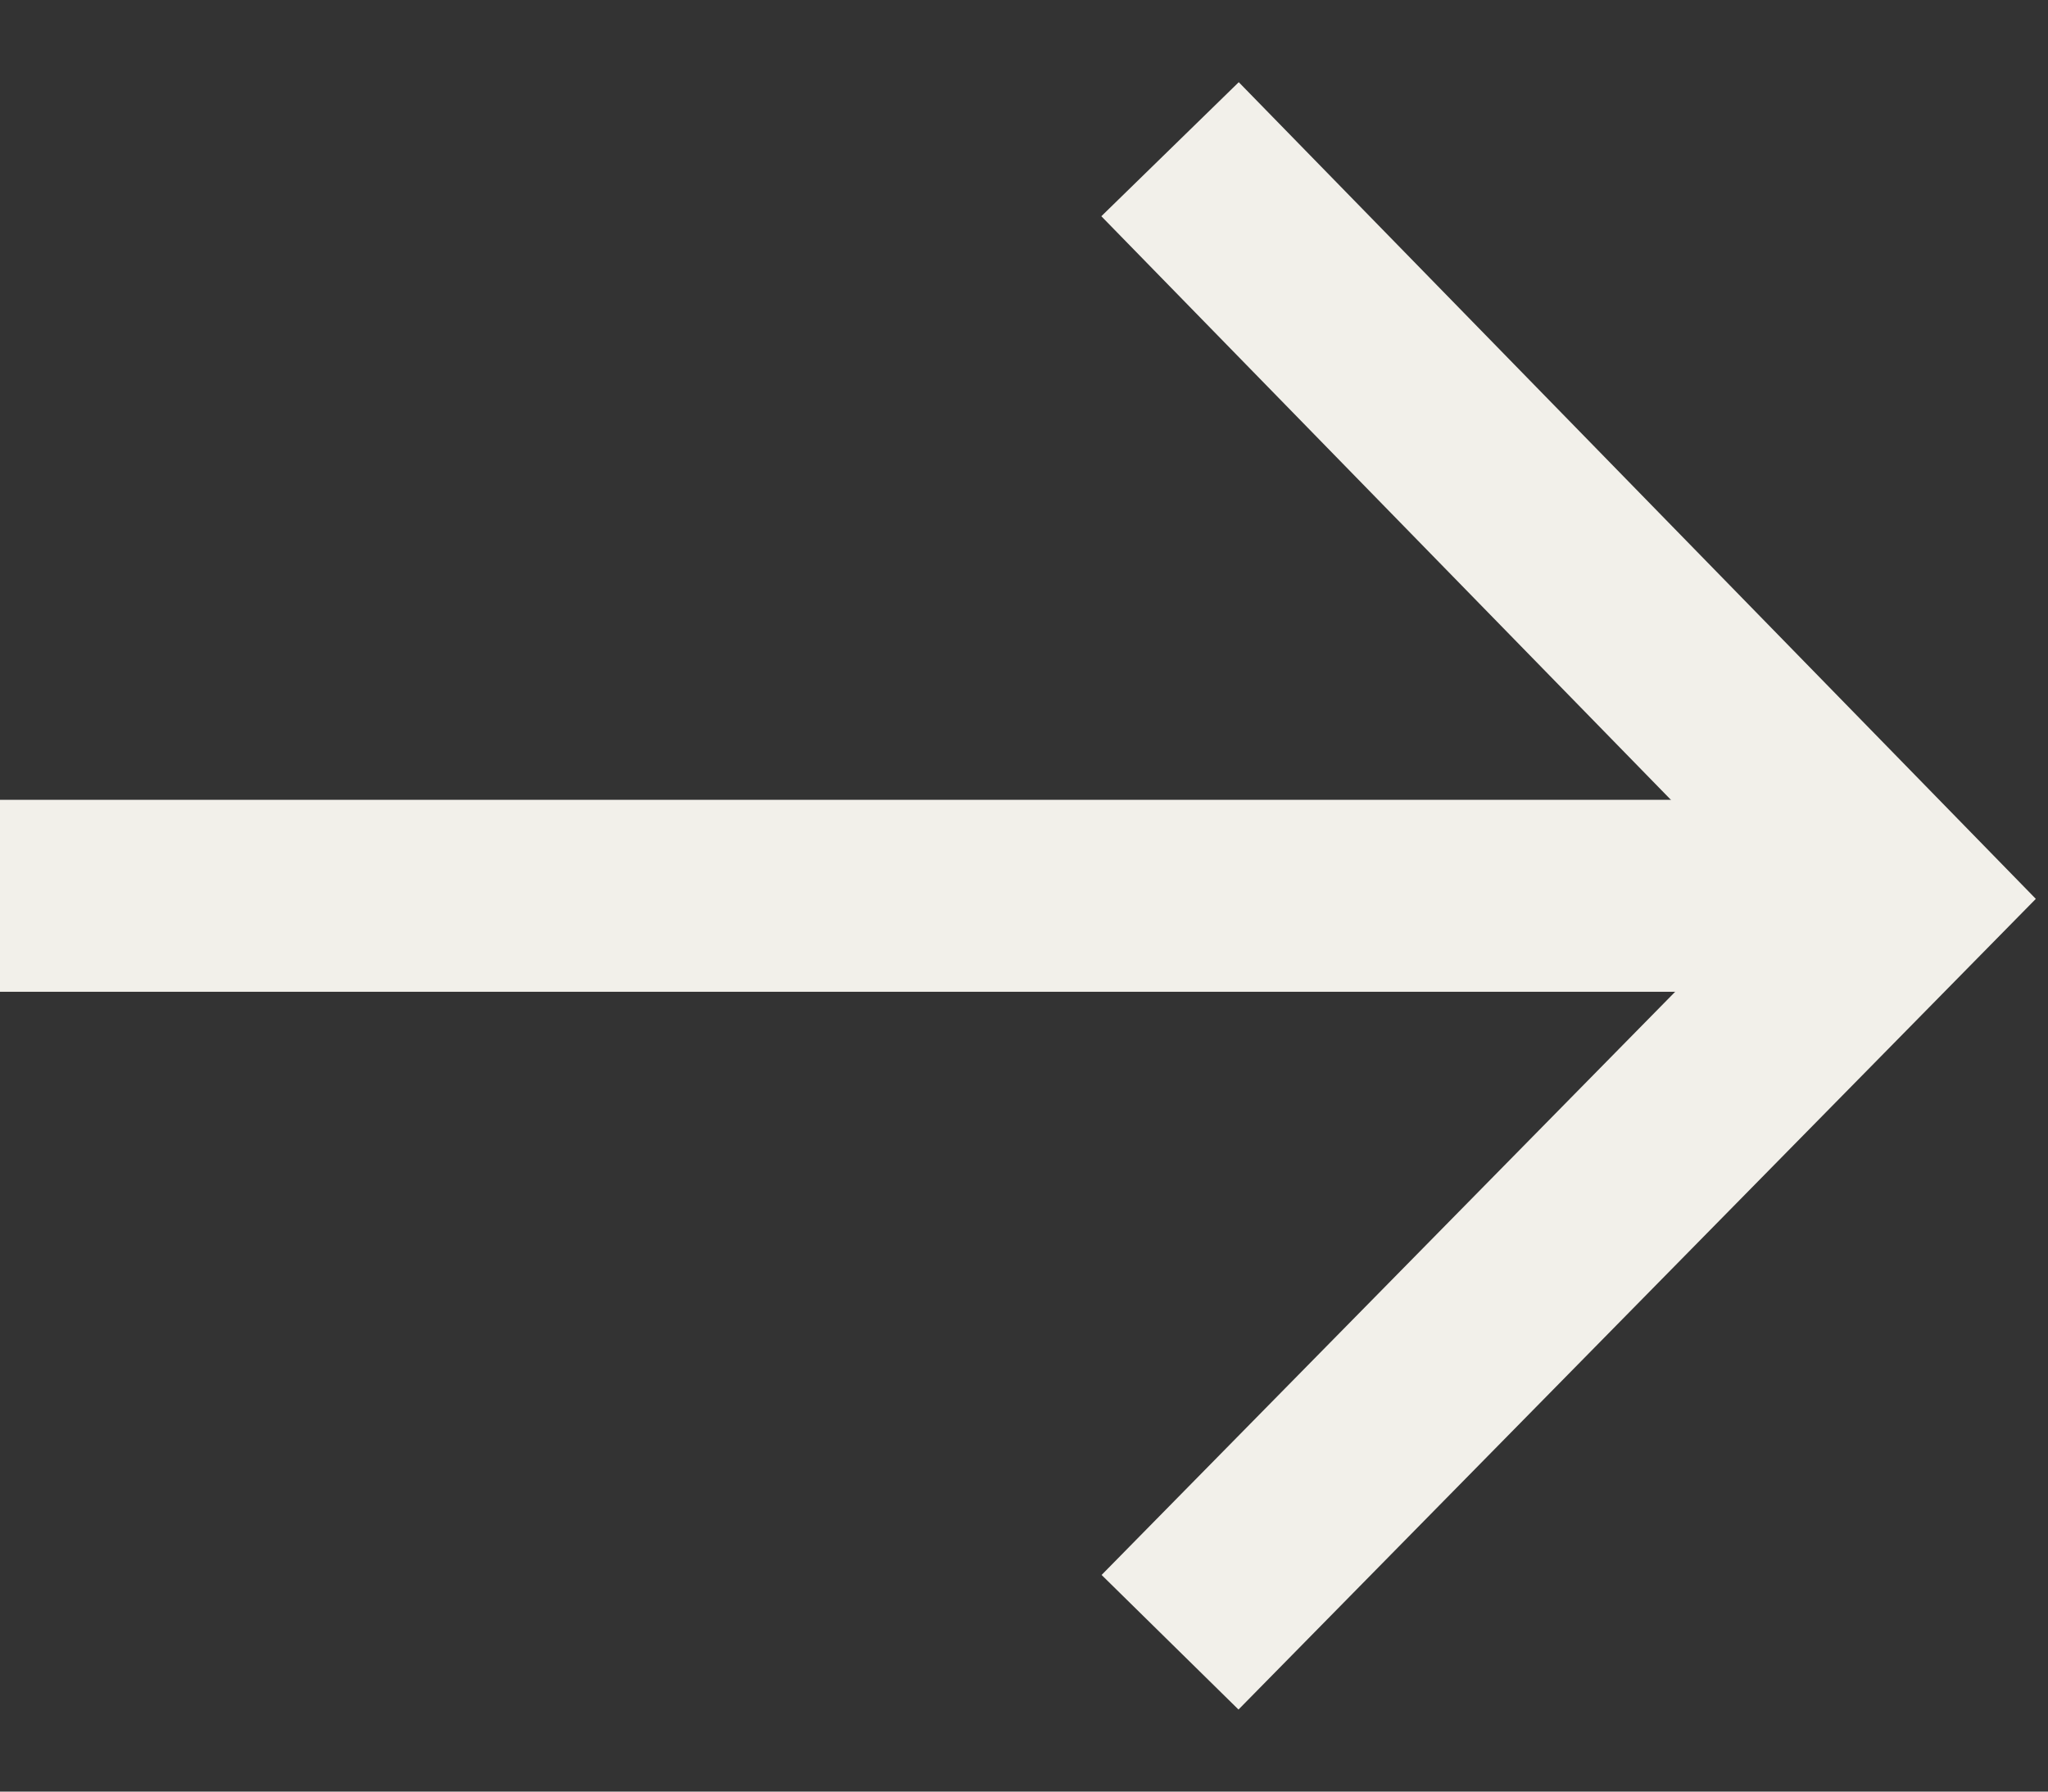
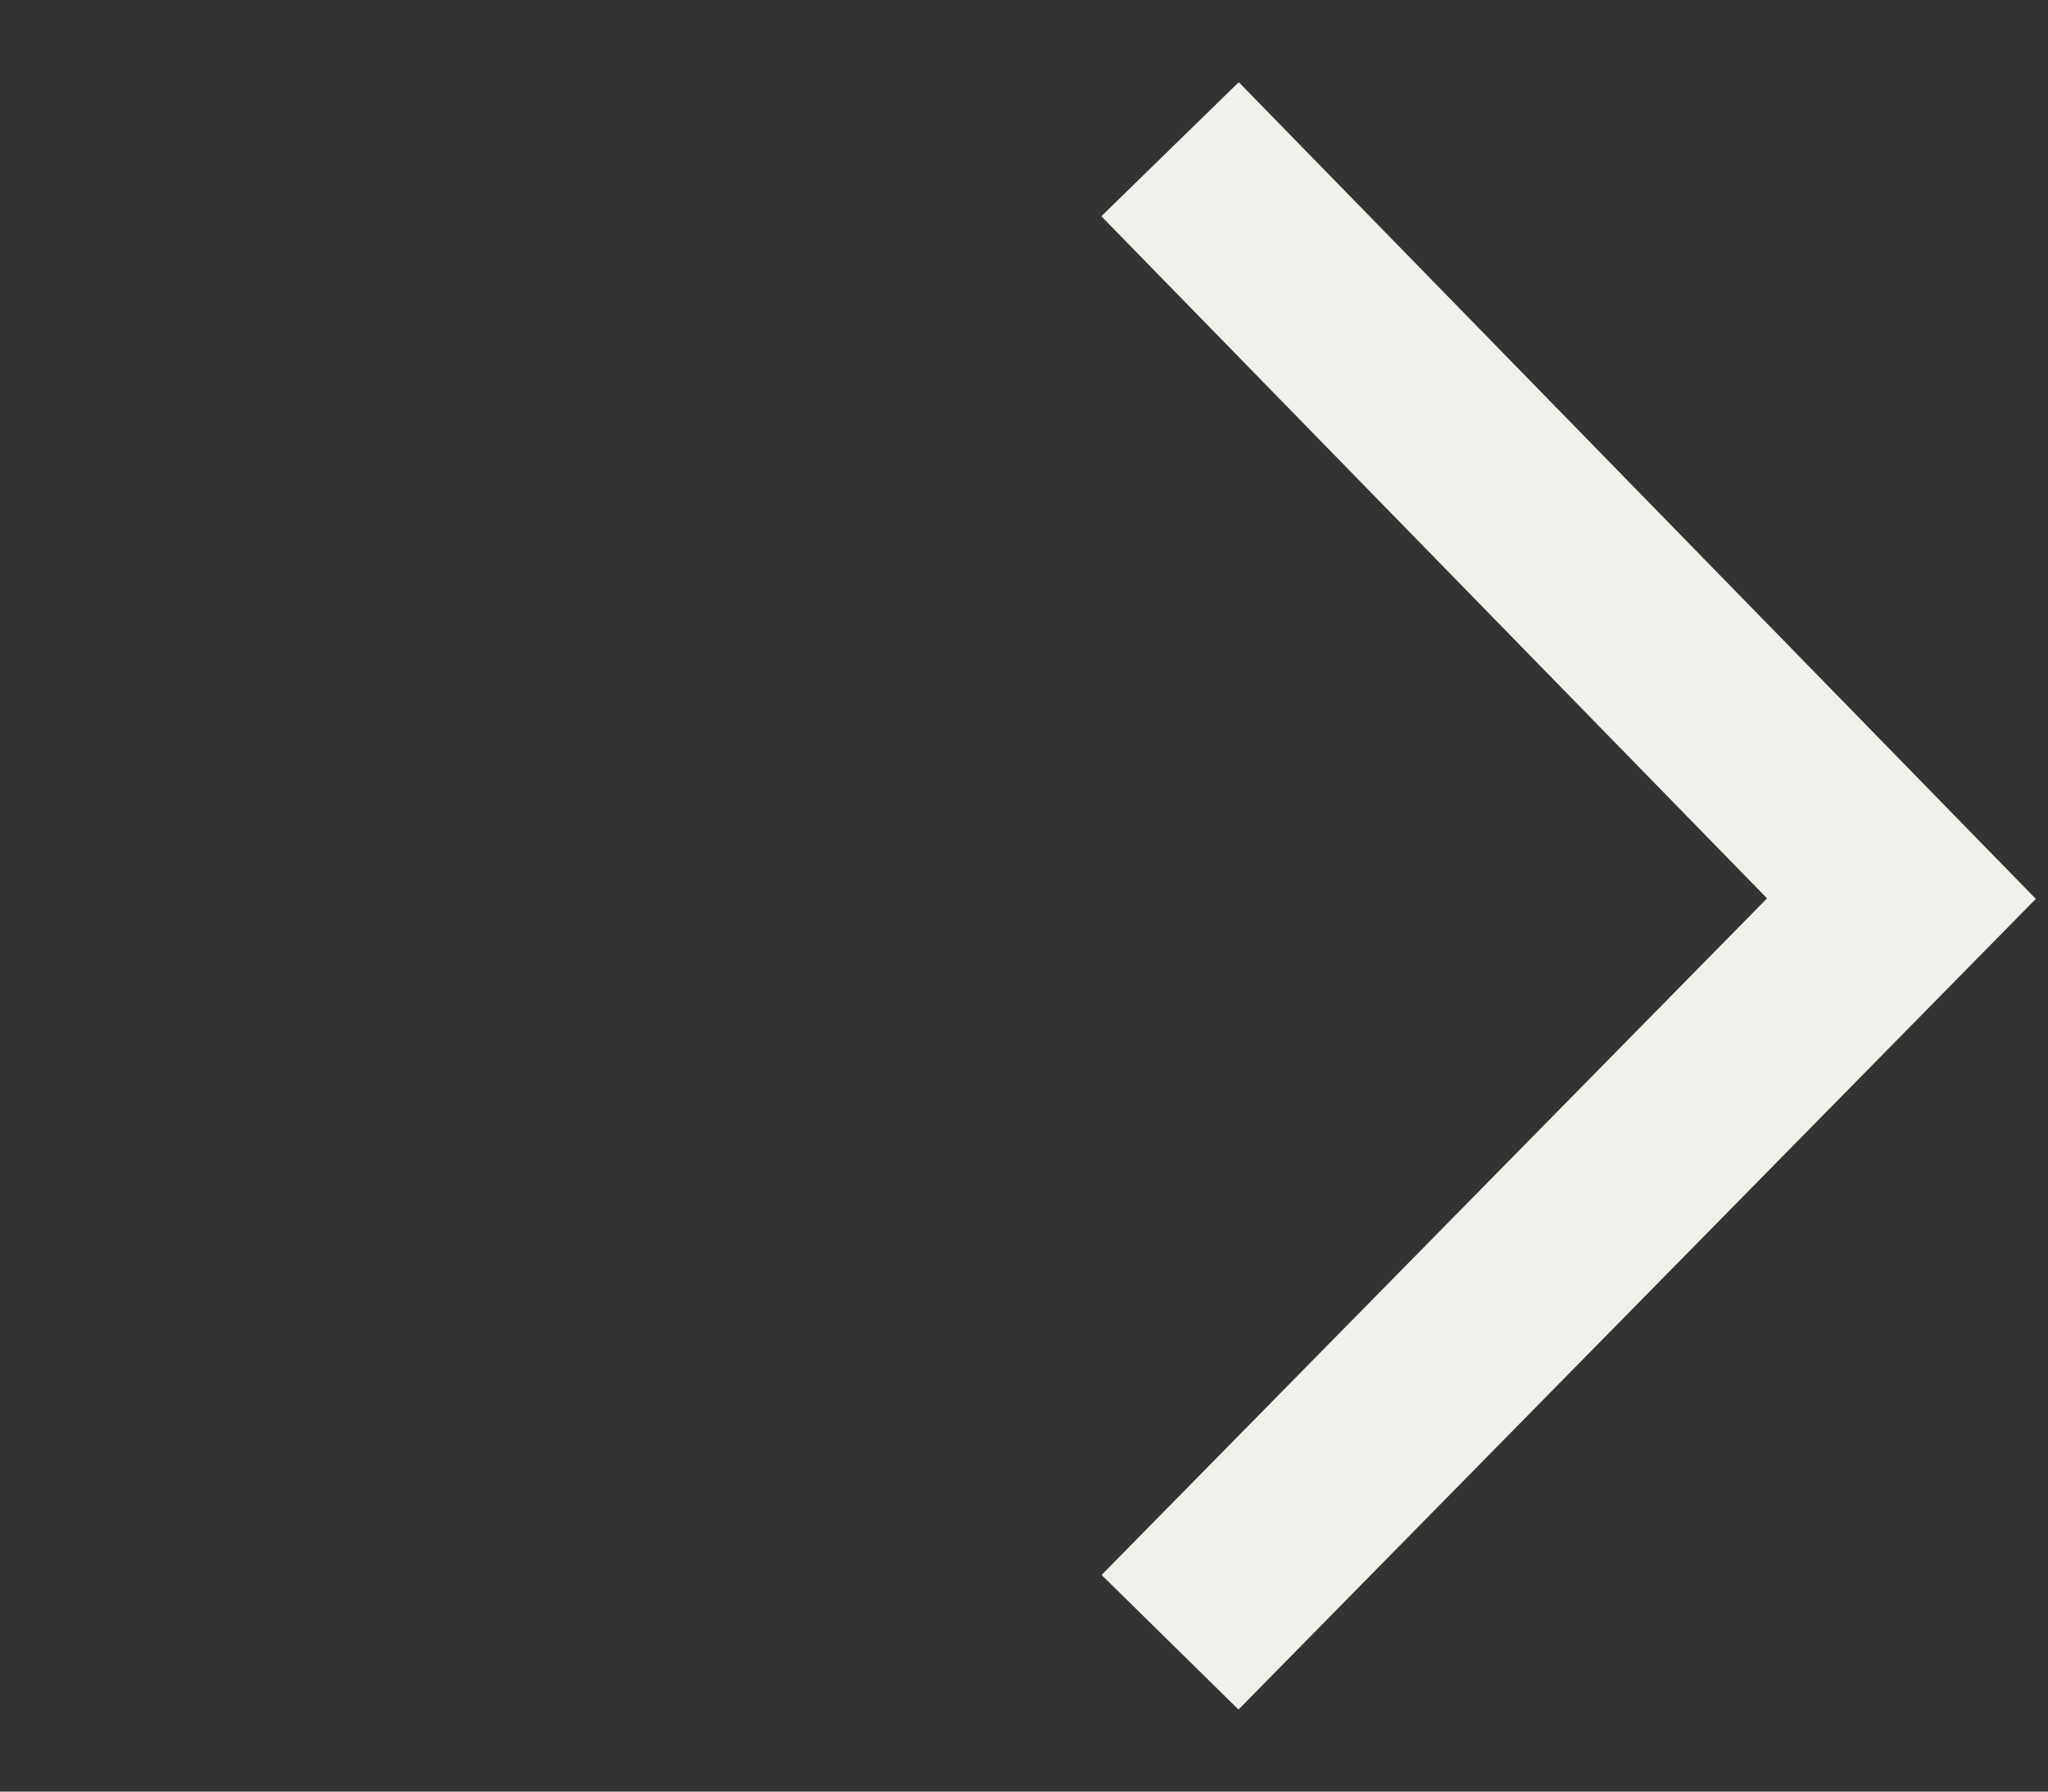
<svg xmlns="http://www.w3.org/2000/svg" width="16" height="14" viewBox="0 0 16 14" fill="none">
  <rect x="0" y="0" width="16" height="14" fill="#333333" stroke="none" />
-   <path d="M14.857 7H0" stroke="#F2F0EA" stroke-width="1.5" stroke-miterlimit="10" />
  <path d="M9.141 12.833L14.855 7.022L9.141 1.166" stroke="#F2F0EA" stroke-width="1.5" stroke-miterlimit="10" />
</svg>